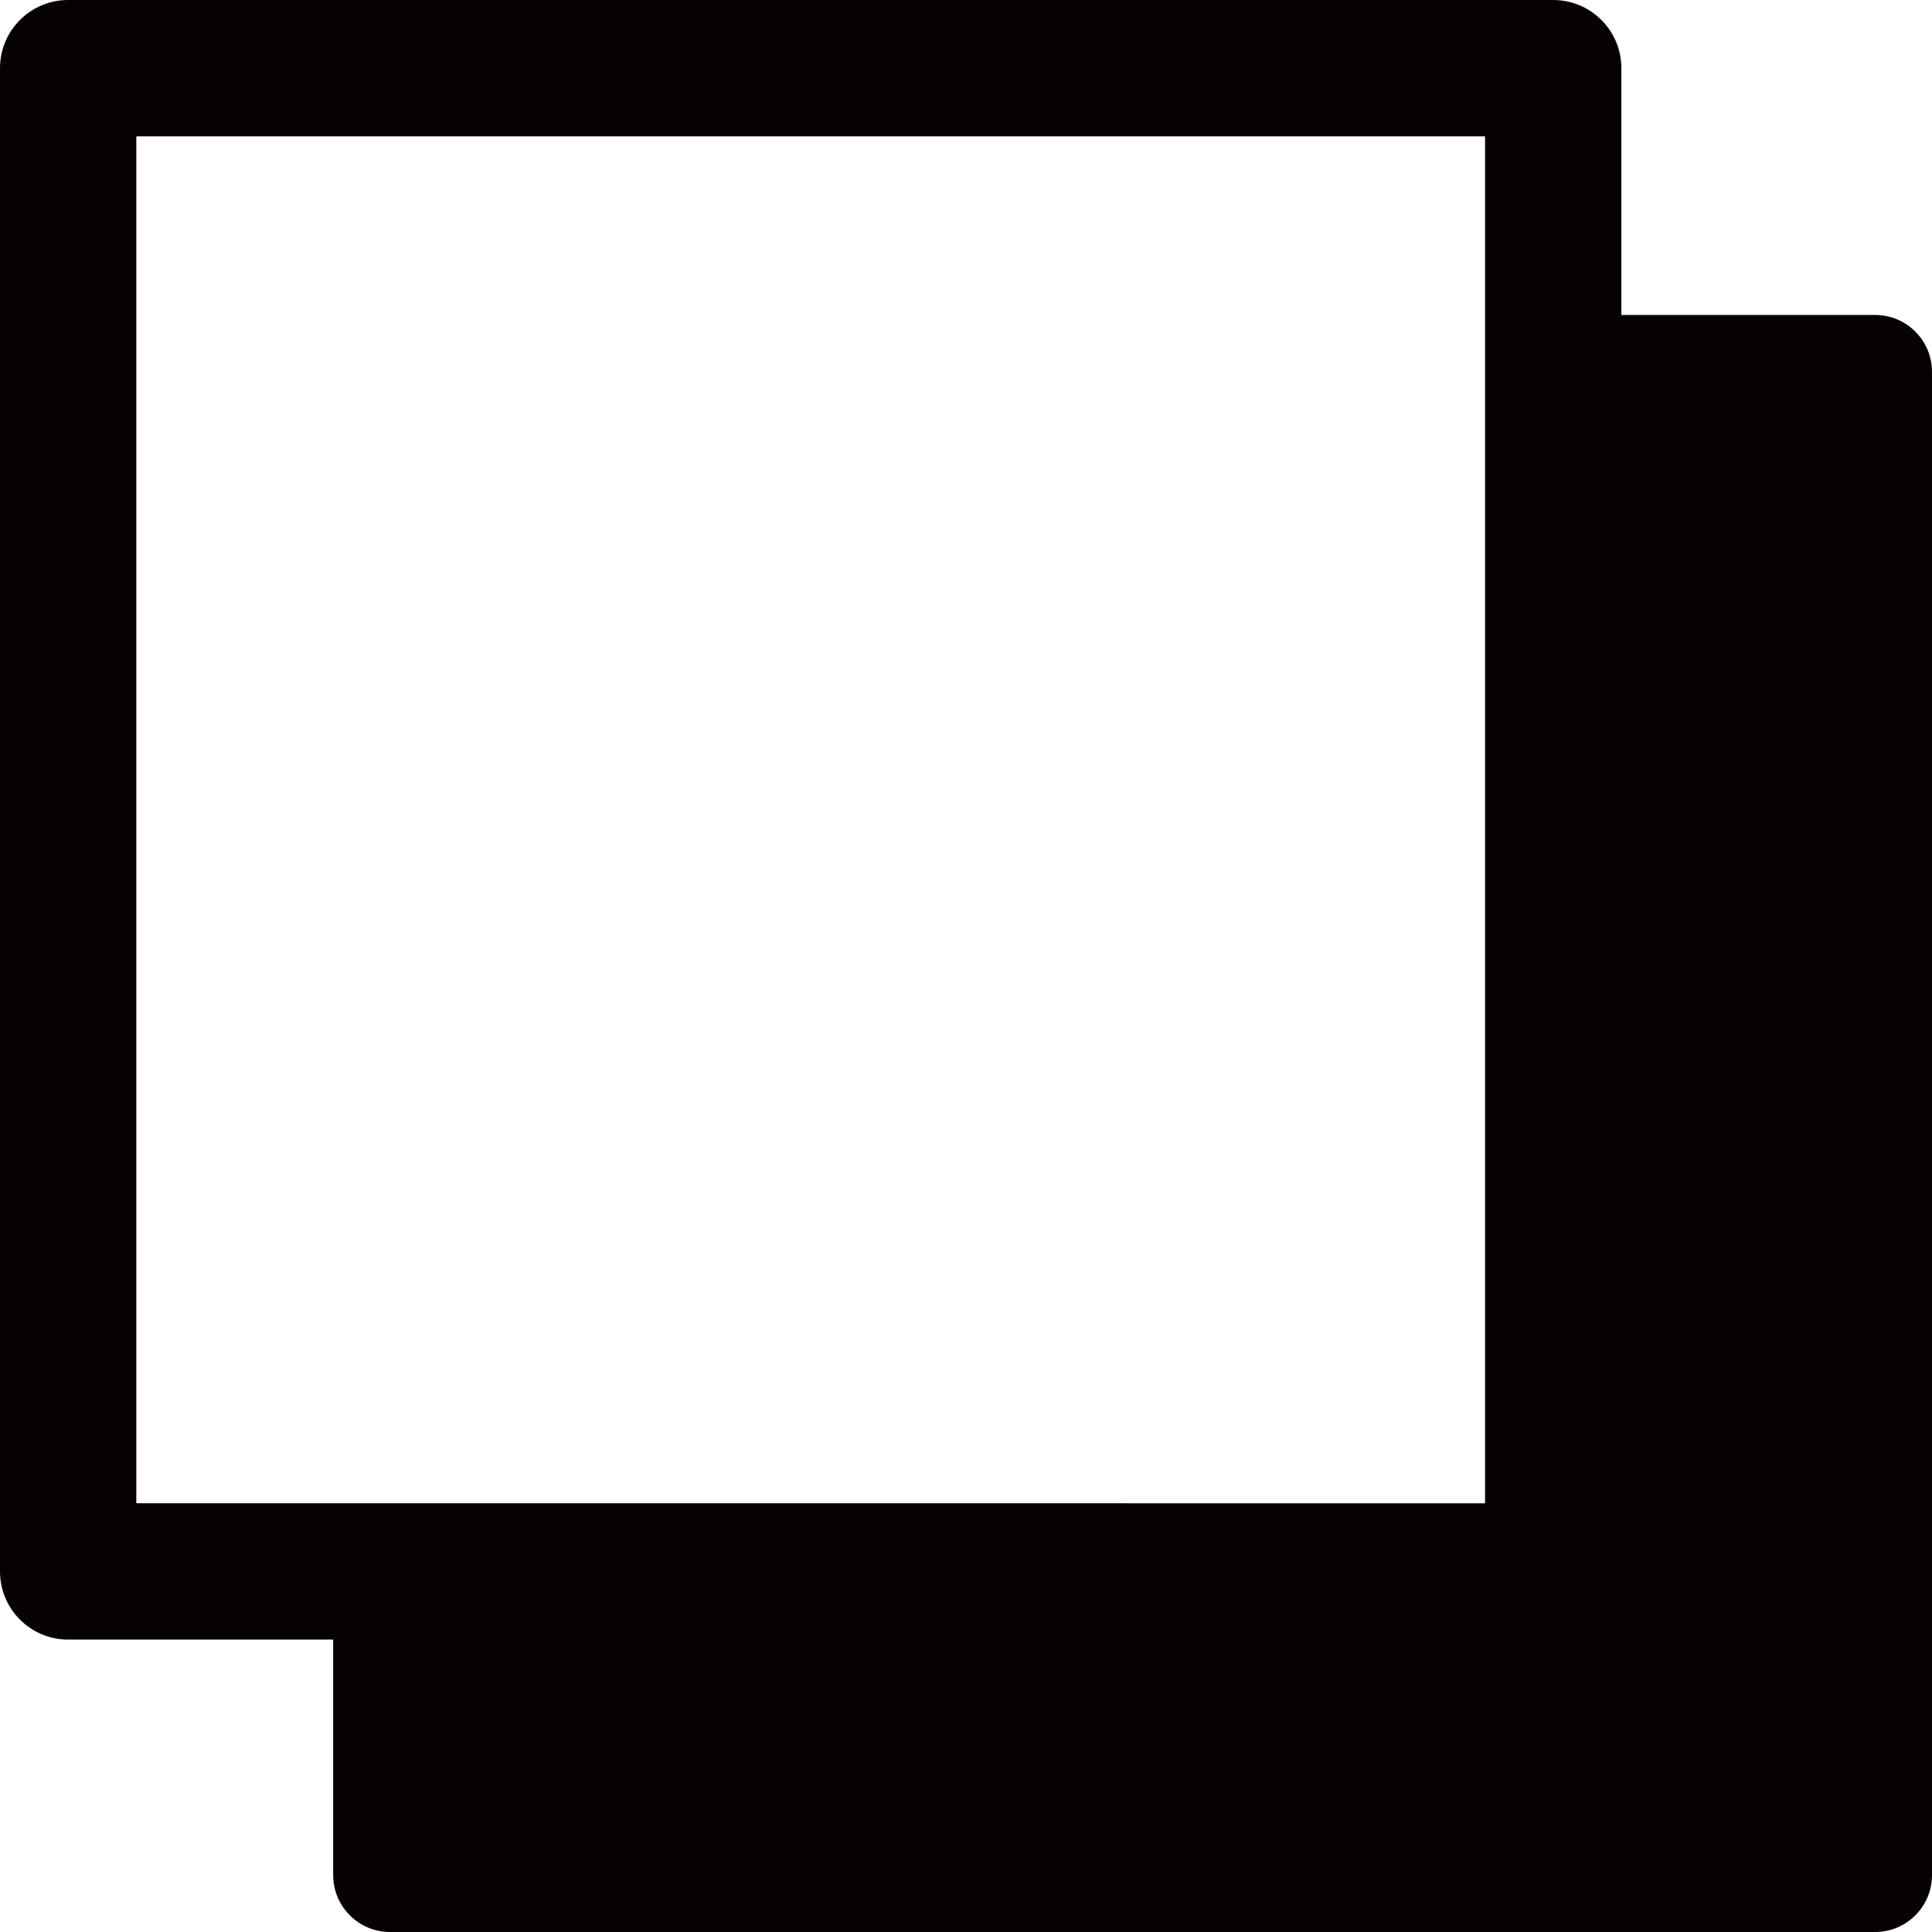
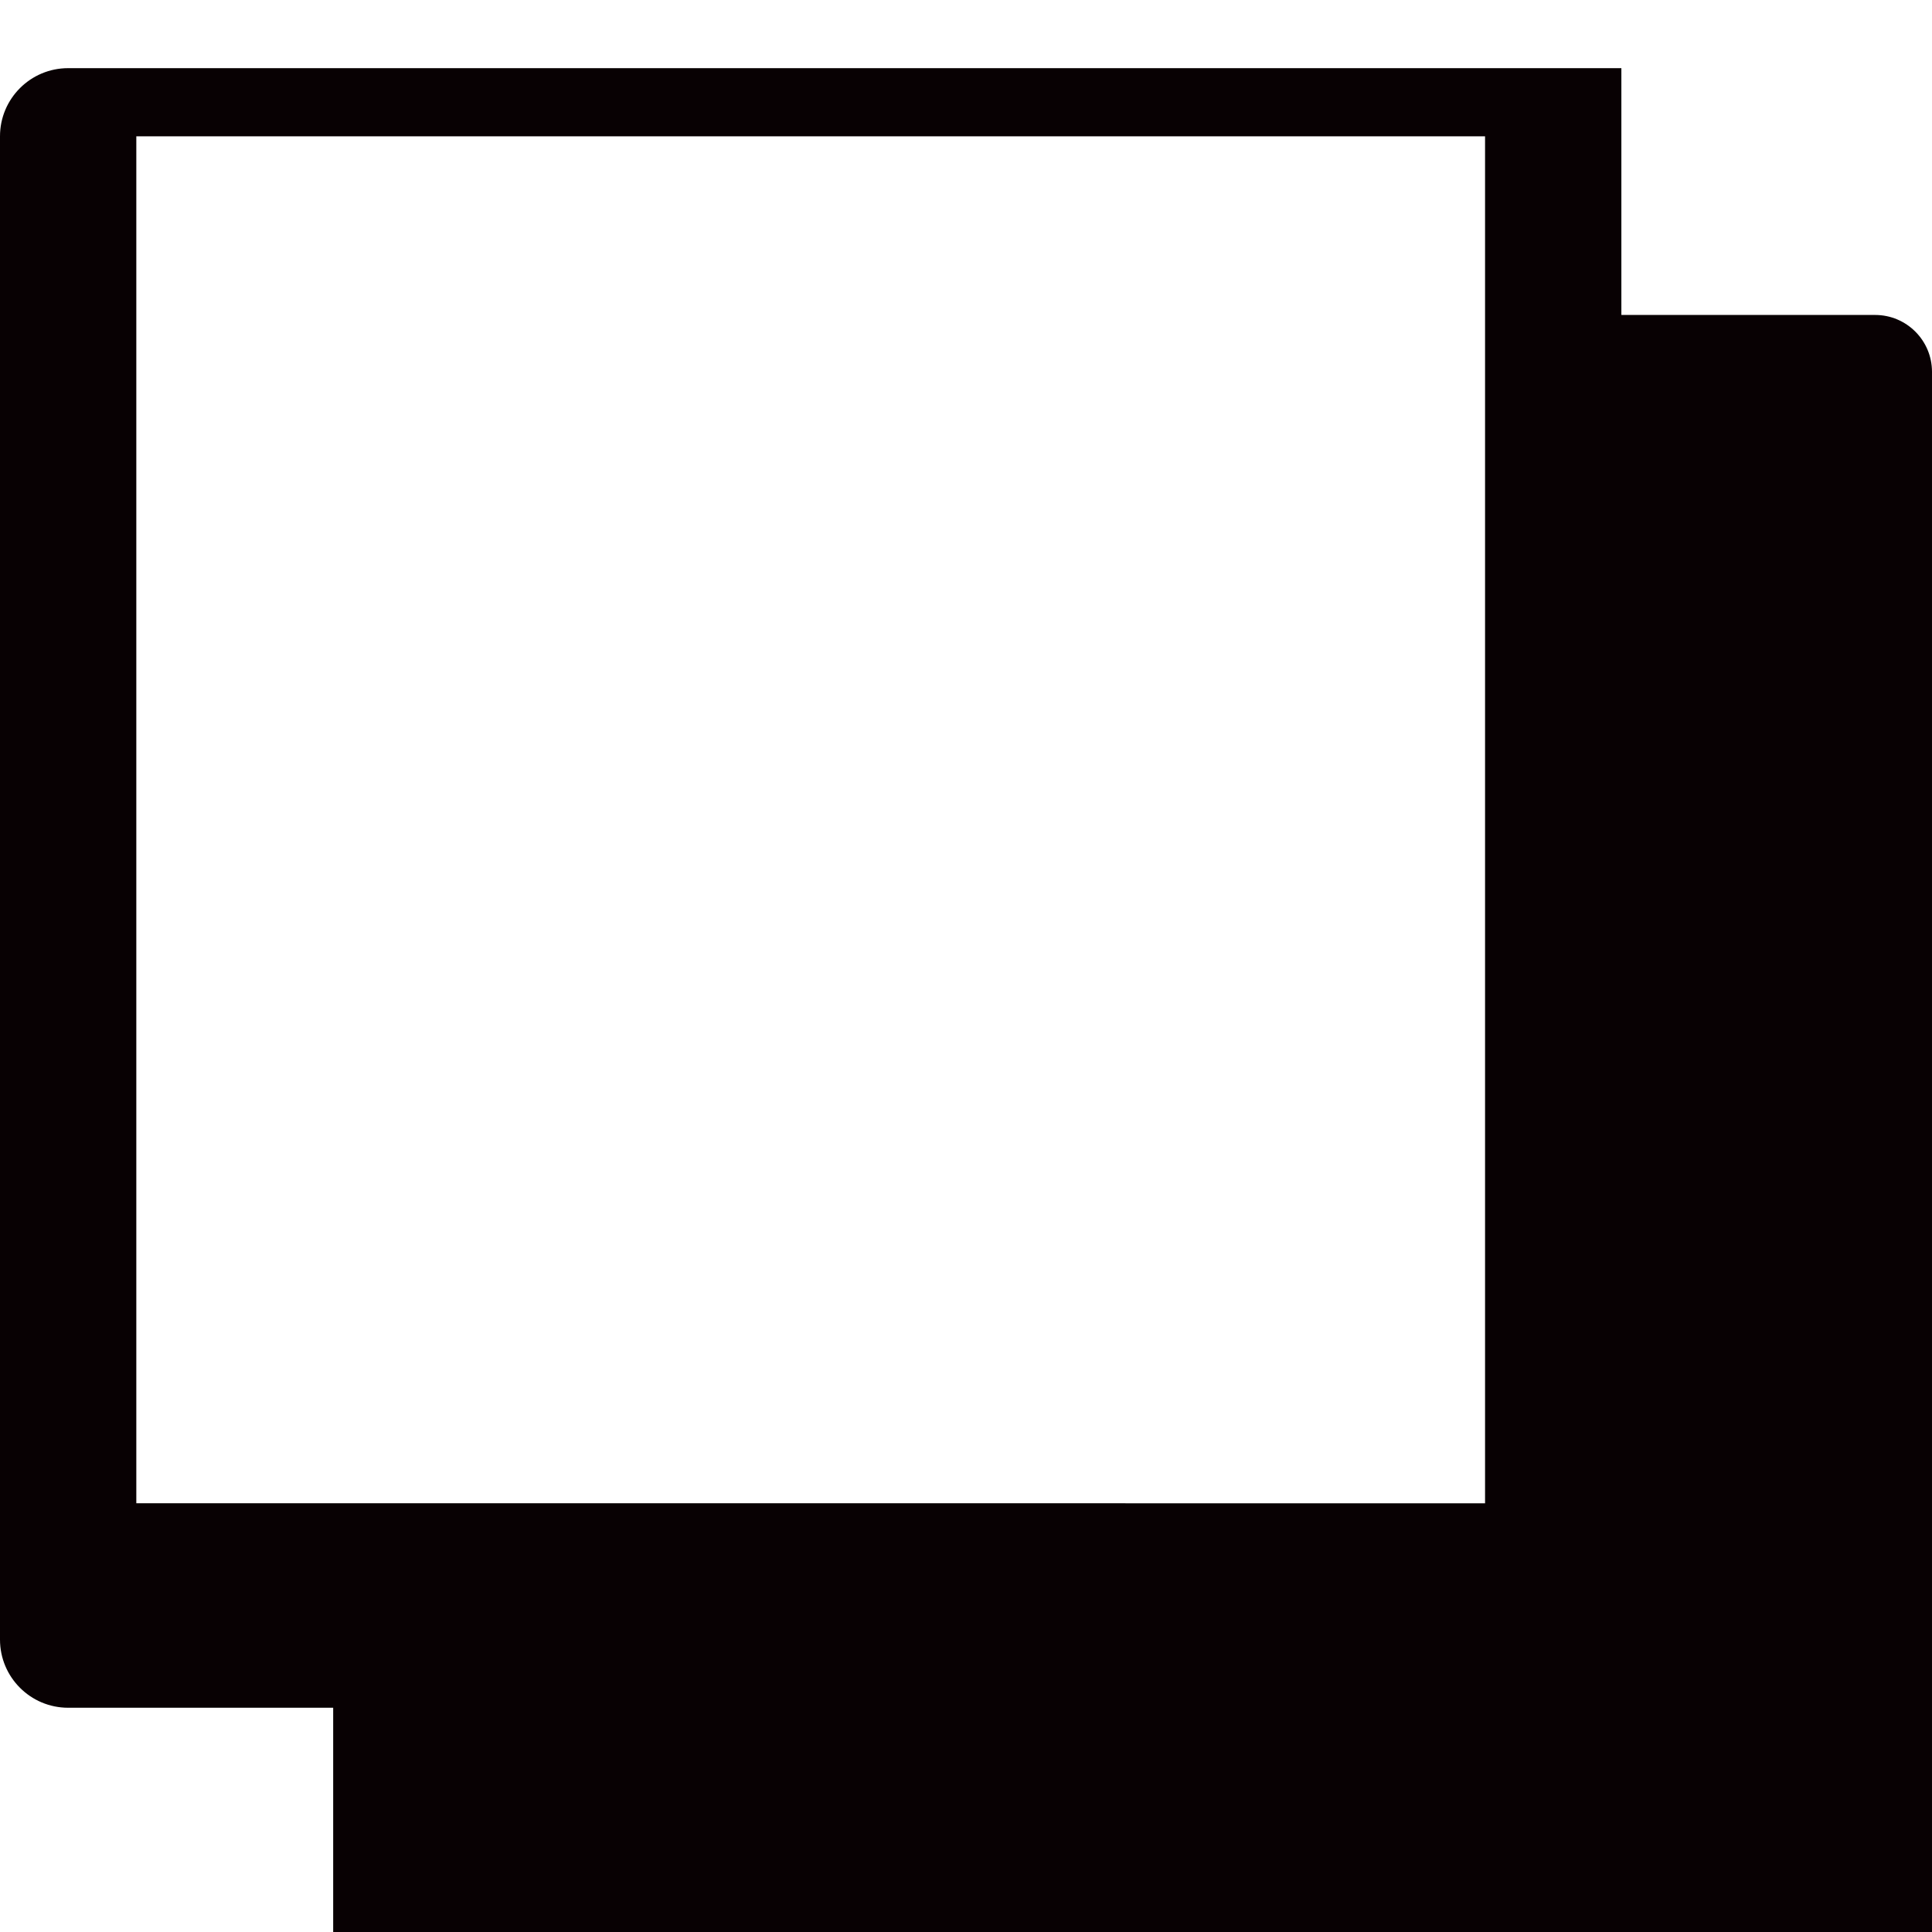
<svg xmlns="http://www.w3.org/2000/svg" version="1.1" id="图形" x="0px" y="0px" viewBox="90.288 58.809 850.394 850.394" enable-background="new 90.288 58.809 850.394 850.394" xml:space="preserve">
-   <path fill="#080103" d="M915.644,197.442h-111.69V88.809c0-16.568-13.432-30-30-30H120.288c-16.568,0-30,13.432-30,30v661.685  c0,16.568,13.432,30,30,30H236.94v103.671c0,13.828,11.21,25.038,25.038,25.038h653.666c13.828,0,25.038-11.21,25.038-25.038  V222.481C940.682,208.652,929.472,197.442,915.644,197.442z M150.288,118.809h593.666v601.685H150.288V118.809z" />
+   <path fill="#080103" d="M915.644,197.442h-111.69V88.809H120.288c-16.568,0-30,13.432-30,30v661.685  c0,16.568,13.432,30,30,30H236.94v103.671c0,13.828,11.21,25.038,25.038,25.038h653.666c13.828,0,25.038-11.21,25.038-25.038  V222.481C940.682,208.652,929.472,197.442,915.644,197.442z M150.288,118.809h593.666v601.685H150.288V118.809z" />
</svg>